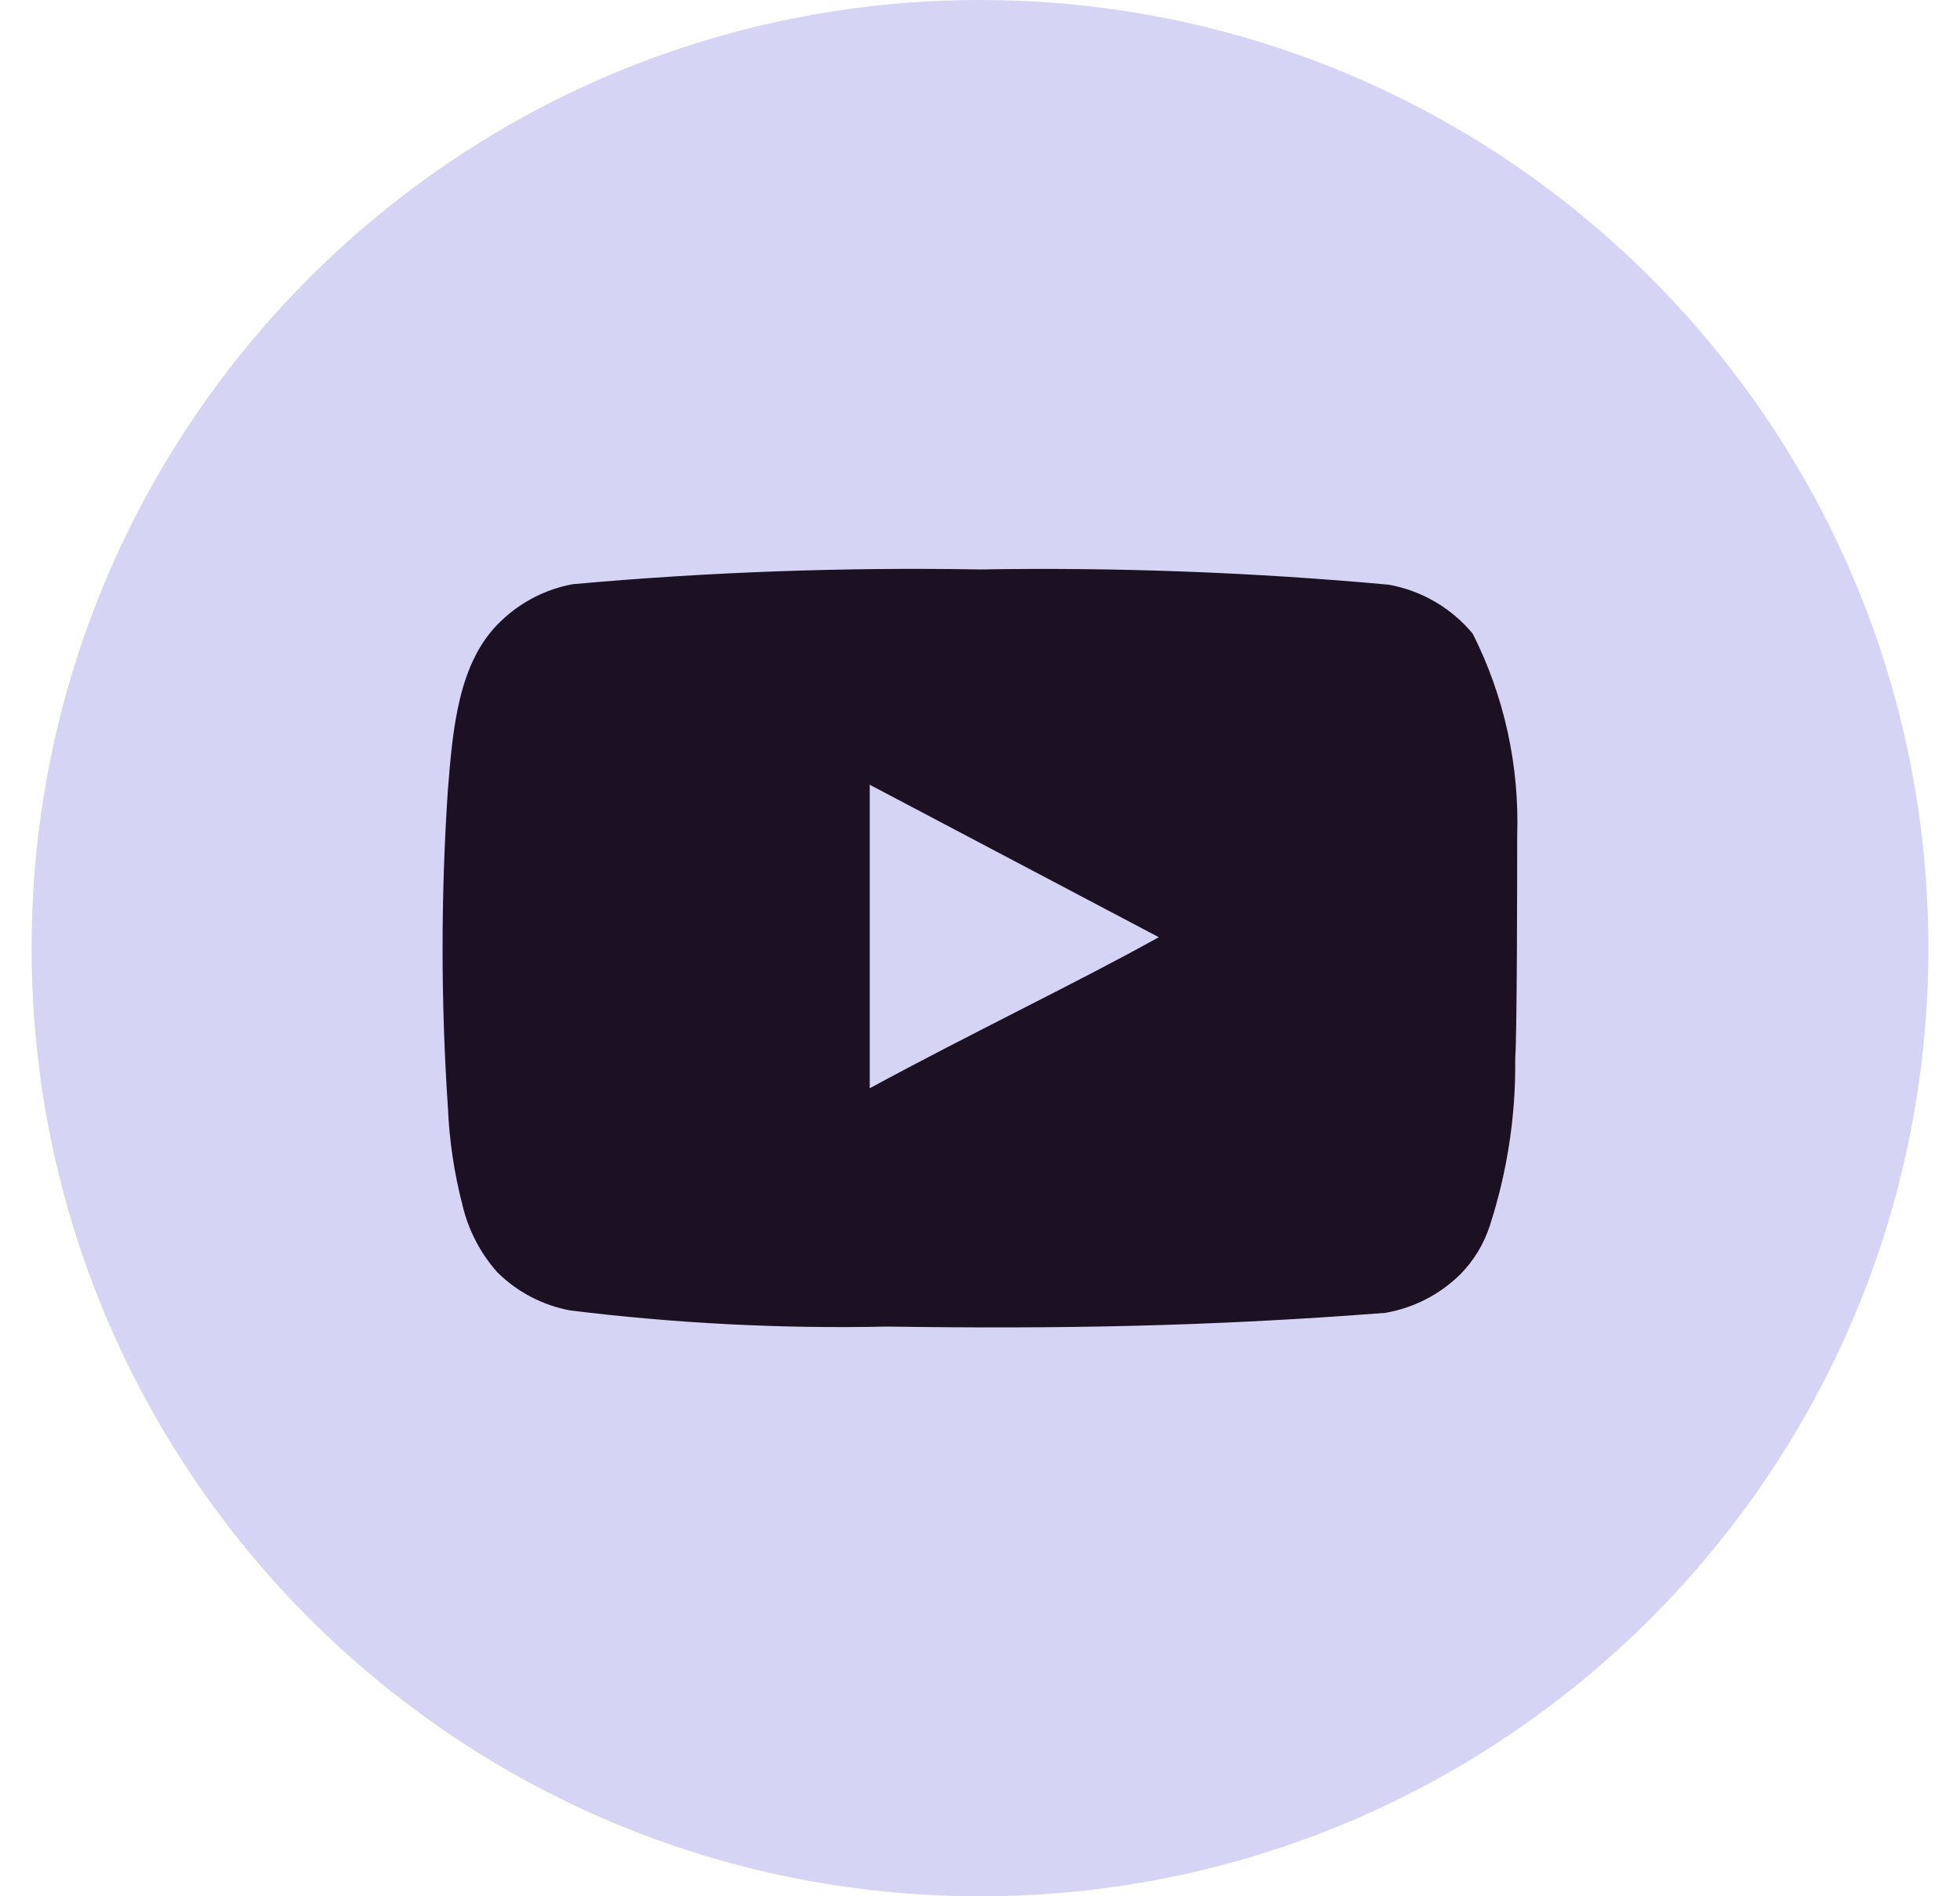
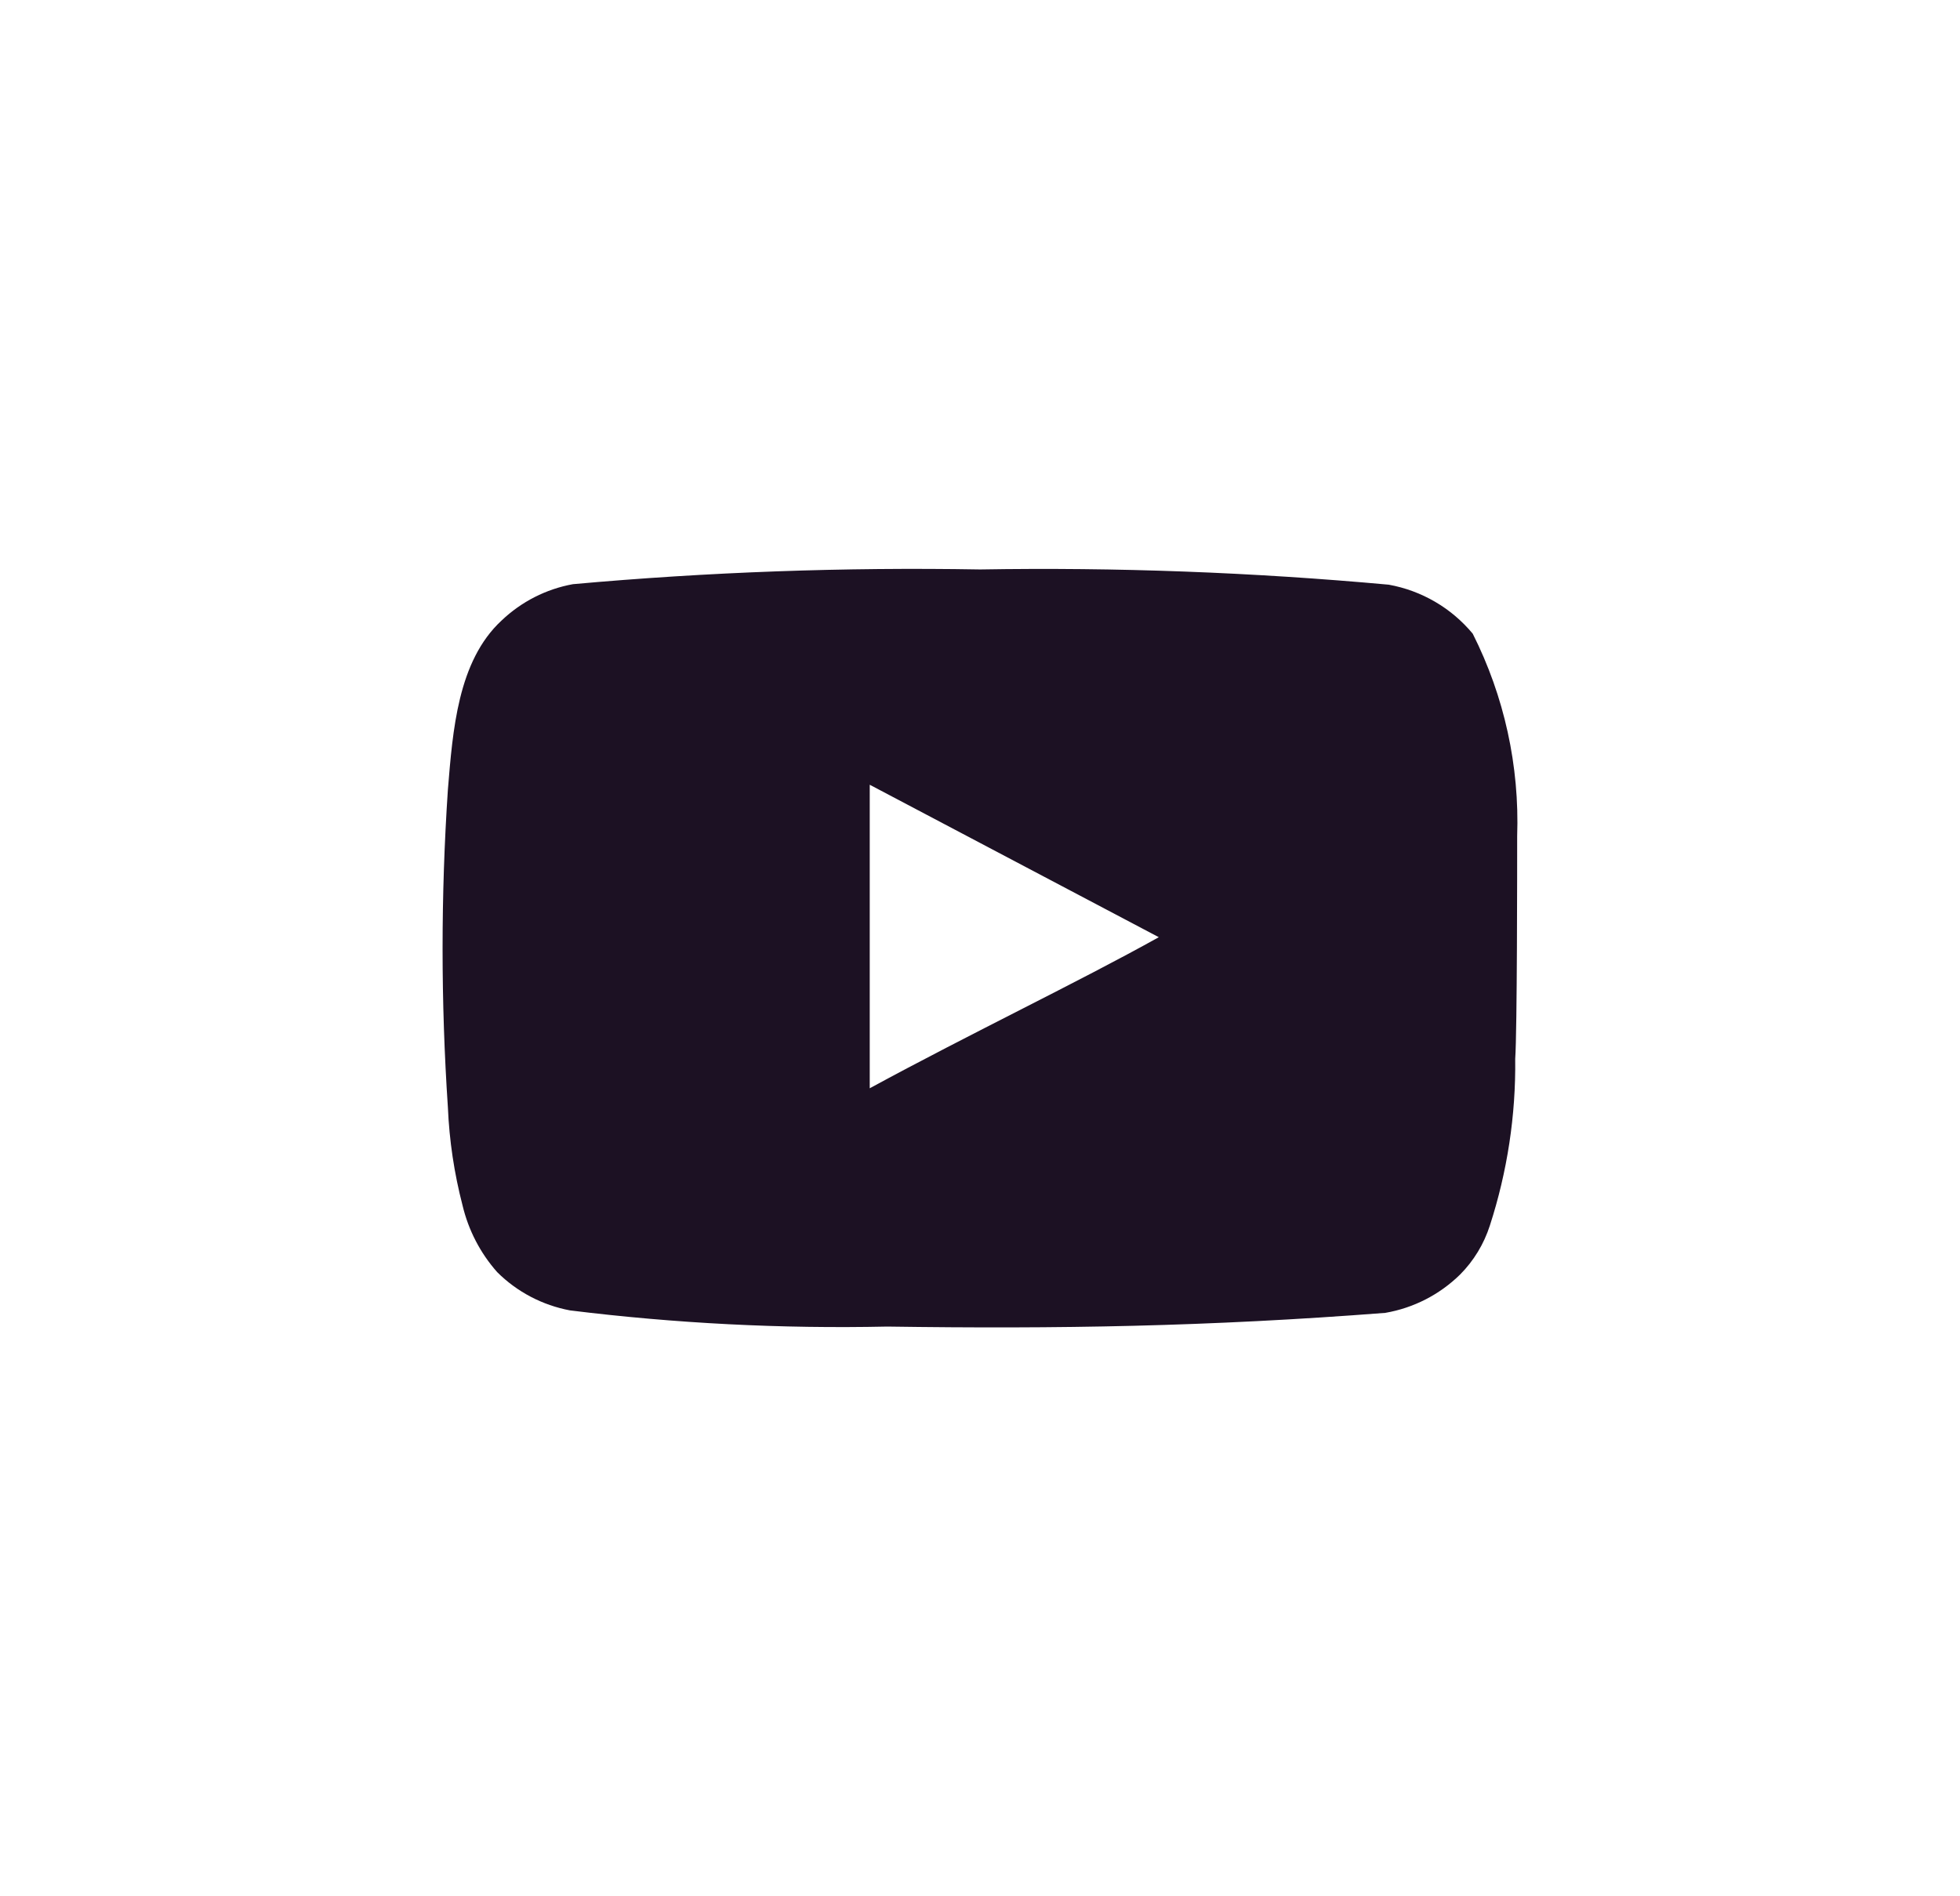
<svg xmlns="http://www.w3.org/2000/svg" width="31" height="30" viewBox="0 0 31 30" fill="none">
-   <path d="M0.5 15C0.5 6.716 7.216 0 15.5 0V0C23.784 0 30.5 6.716 30.5 15V15C30.5 23.284 23.784 30 15.5 30V30C7.216 30 0.5 23.284 0.5 15V15Z" fill="#D6D4F4" />
-   <path d="M23.996 13.229C24.034 12.119 23.793 11.017 23.293 10.025C22.955 9.618 22.485 9.344 21.965 9.25C19.816 9.054 17.659 8.973 15.501 9.009C13.352 8.972 11.202 9.049 9.061 9.242C8.638 9.319 8.246 9.519 7.934 9.816C7.238 10.46 7.161 11.561 7.084 12.492C6.972 14.166 6.972 15.845 7.084 17.519C7.106 18.043 7.184 18.563 7.316 19.071C7.409 19.462 7.597 19.825 7.864 20.126C8.178 20.439 8.579 20.649 9.015 20.731C10.68 20.937 12.357 21.023 14.034 20.987C16.737 21.026 19.108 20.987 21.911 20.77C22.357 20.693 22.769 20.482 23.093 20.164C23.309 19.947 23.47 19.681 23.564 19.389C23.84 18.537 23.976 17.646 23.965 16.751C23.996 16.317 23.996 13.695 23.996 13.229ZM13.756 17.217V12.415L18.328 14.827C17.046 15.541 15.355 16.348 13.756 17.217Z" fill="#1C1123" />
+   <path d="M23.996 13.229C24.034 12.119 23.793 11.017 23.293 10.025C22.955 9.618 22.485 9.344 21.965 9.25C19.816 9.054 17.659 8.973 15.501 9.009C13.352 8.972 11.202 9.049 9.061 9.242C8.638 9.319 8.246 9.519 7.934 9.816C7.238 10.46 7.161 11.561 7.084 12.492C6.972 14.166 6.972 15.845 7.084 17.519C7.106 18.043 7.184 18.563 7.316 19.071C7.409 19.462 7.597 19.825 7.864 20.126C8.178 20.439 8.579 20.649 9.015 20.731C10.68 20.937 12.357 21.023 14.034 20.987C16.737 21.026 19.108 20.987 21.911 20.77C22.357 20.693 22.769 20.482 23.093 20.164C23.309 19.947 23.47 19.681 23.564 19.389C23.84 18.537 23.976 17.646 23.965 16.751C23.996 16.317 23.996 13.695 23.996 13.229ZM13.756 17.217V12.415L18.328 14.827C17.046 15.541 15.355 16.348 13.756 17.217" fill="#1C1123" />
</svg>